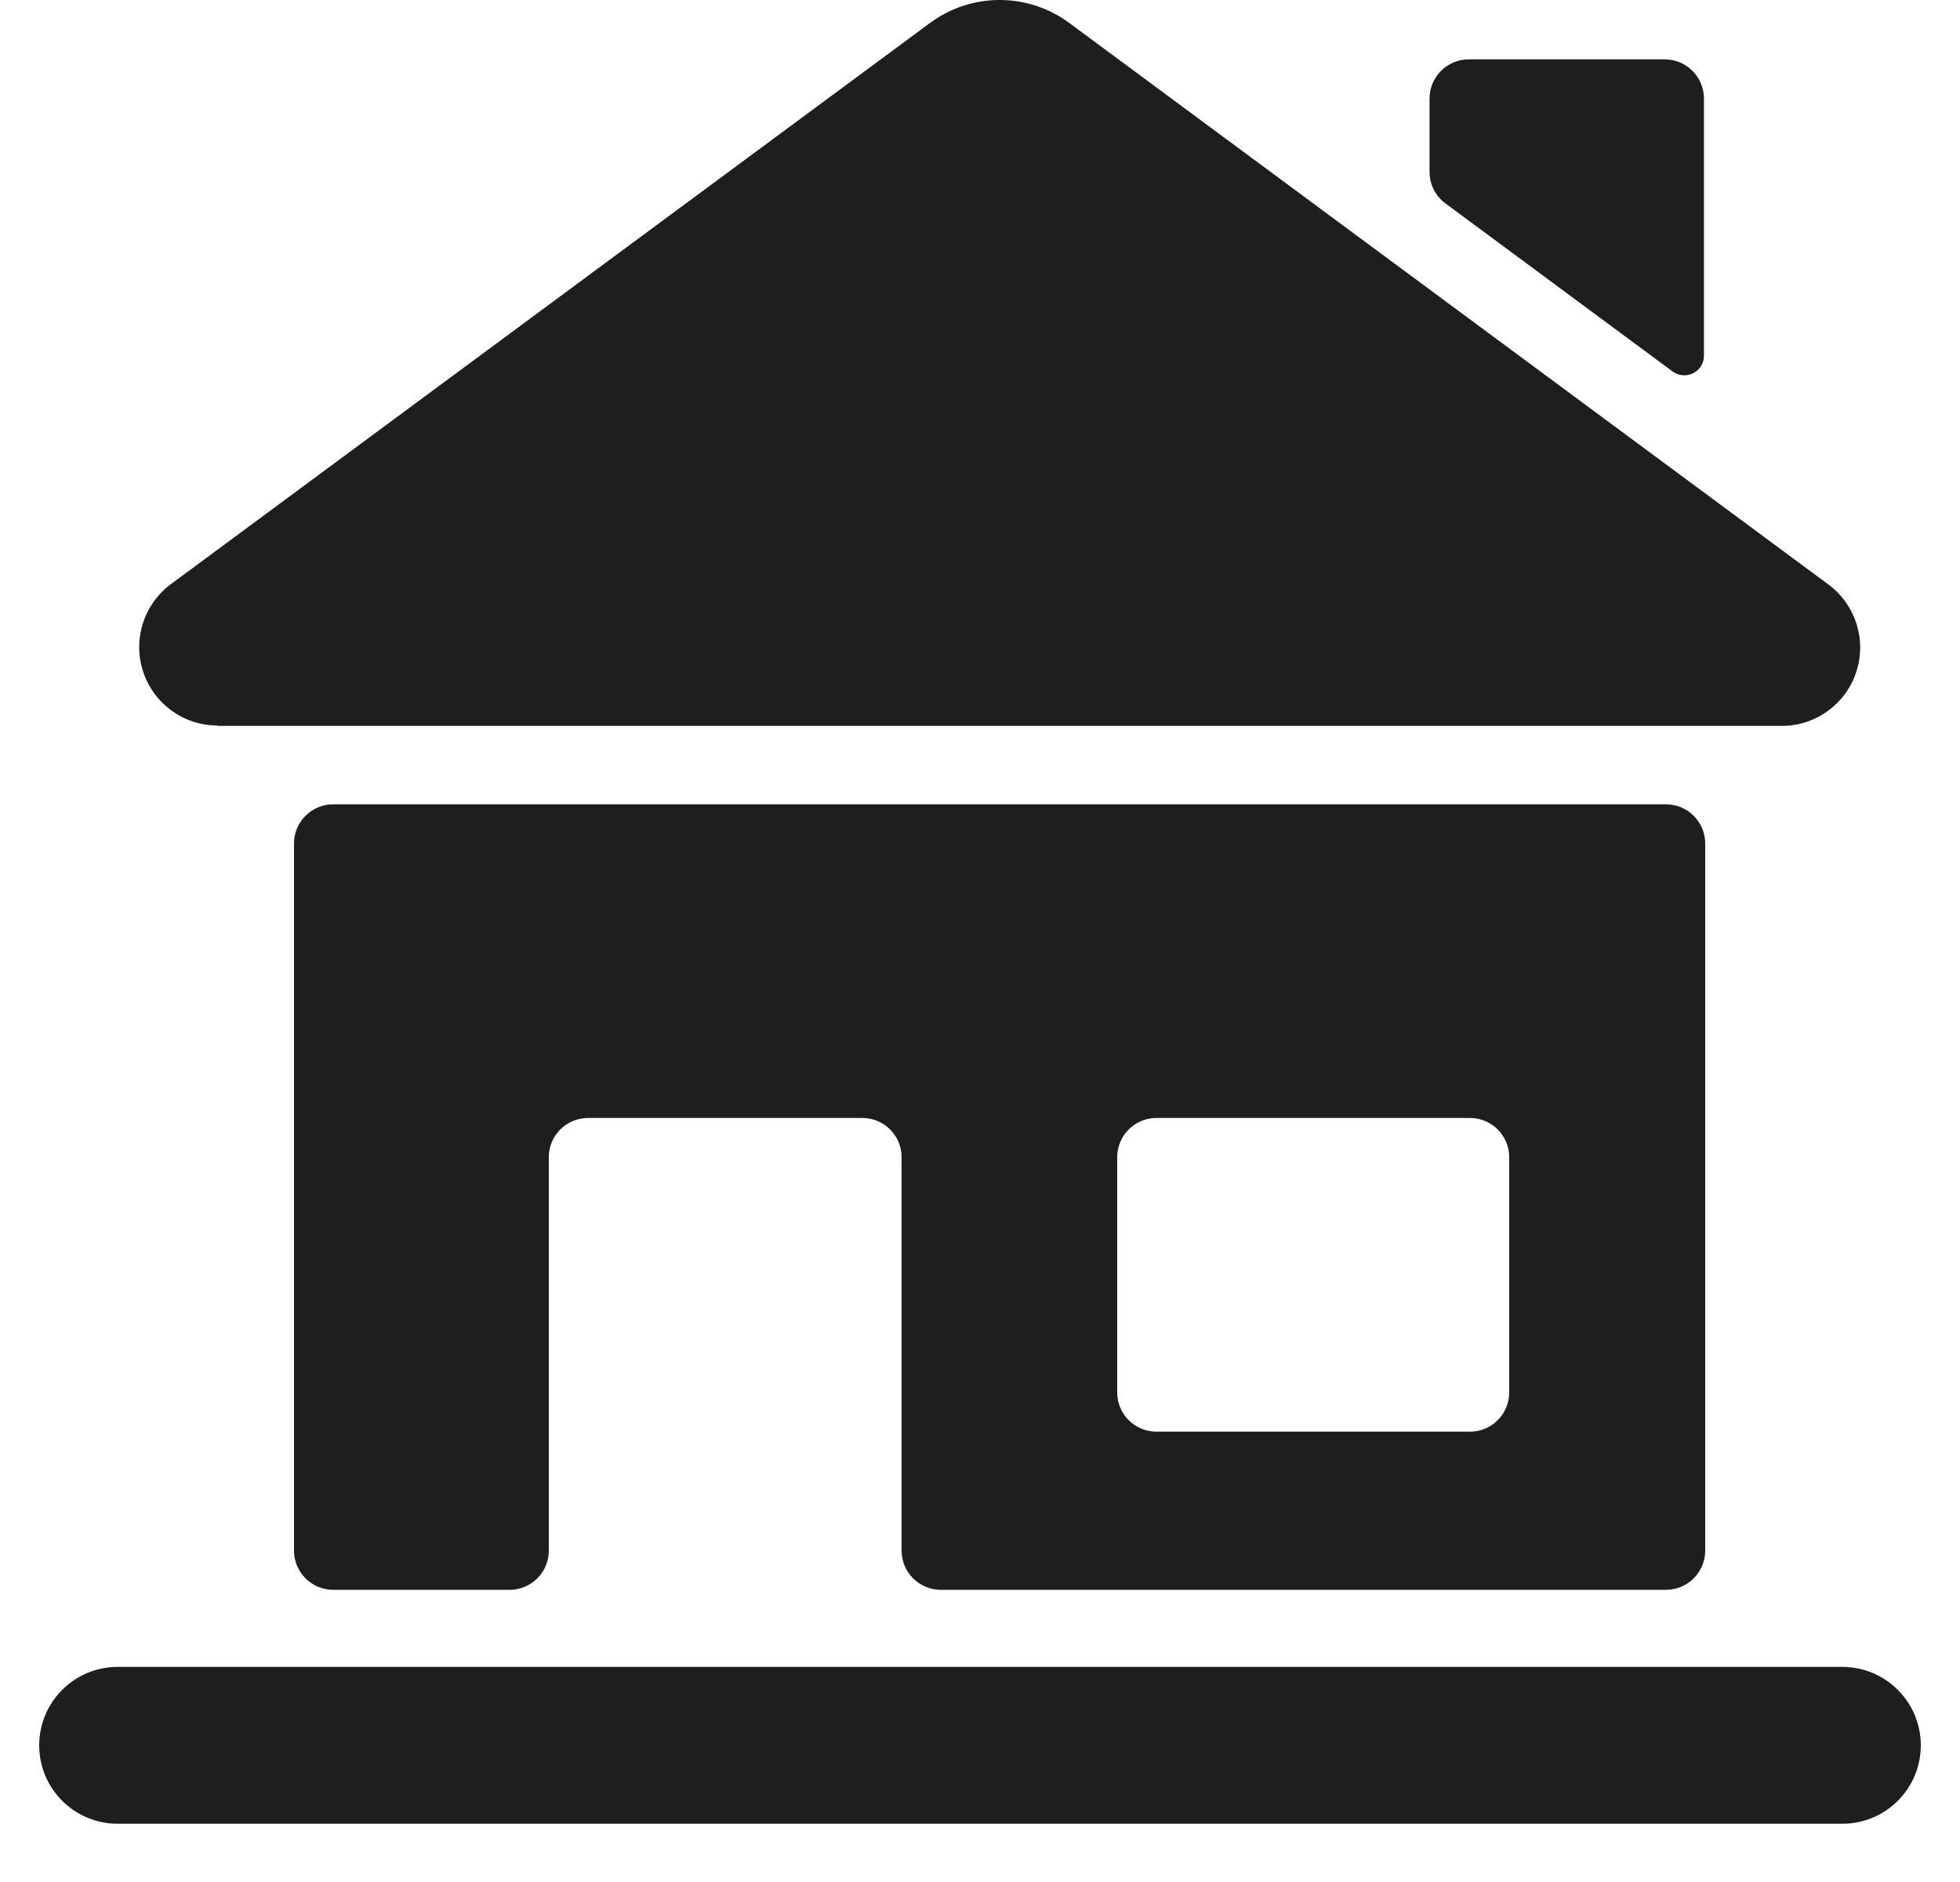
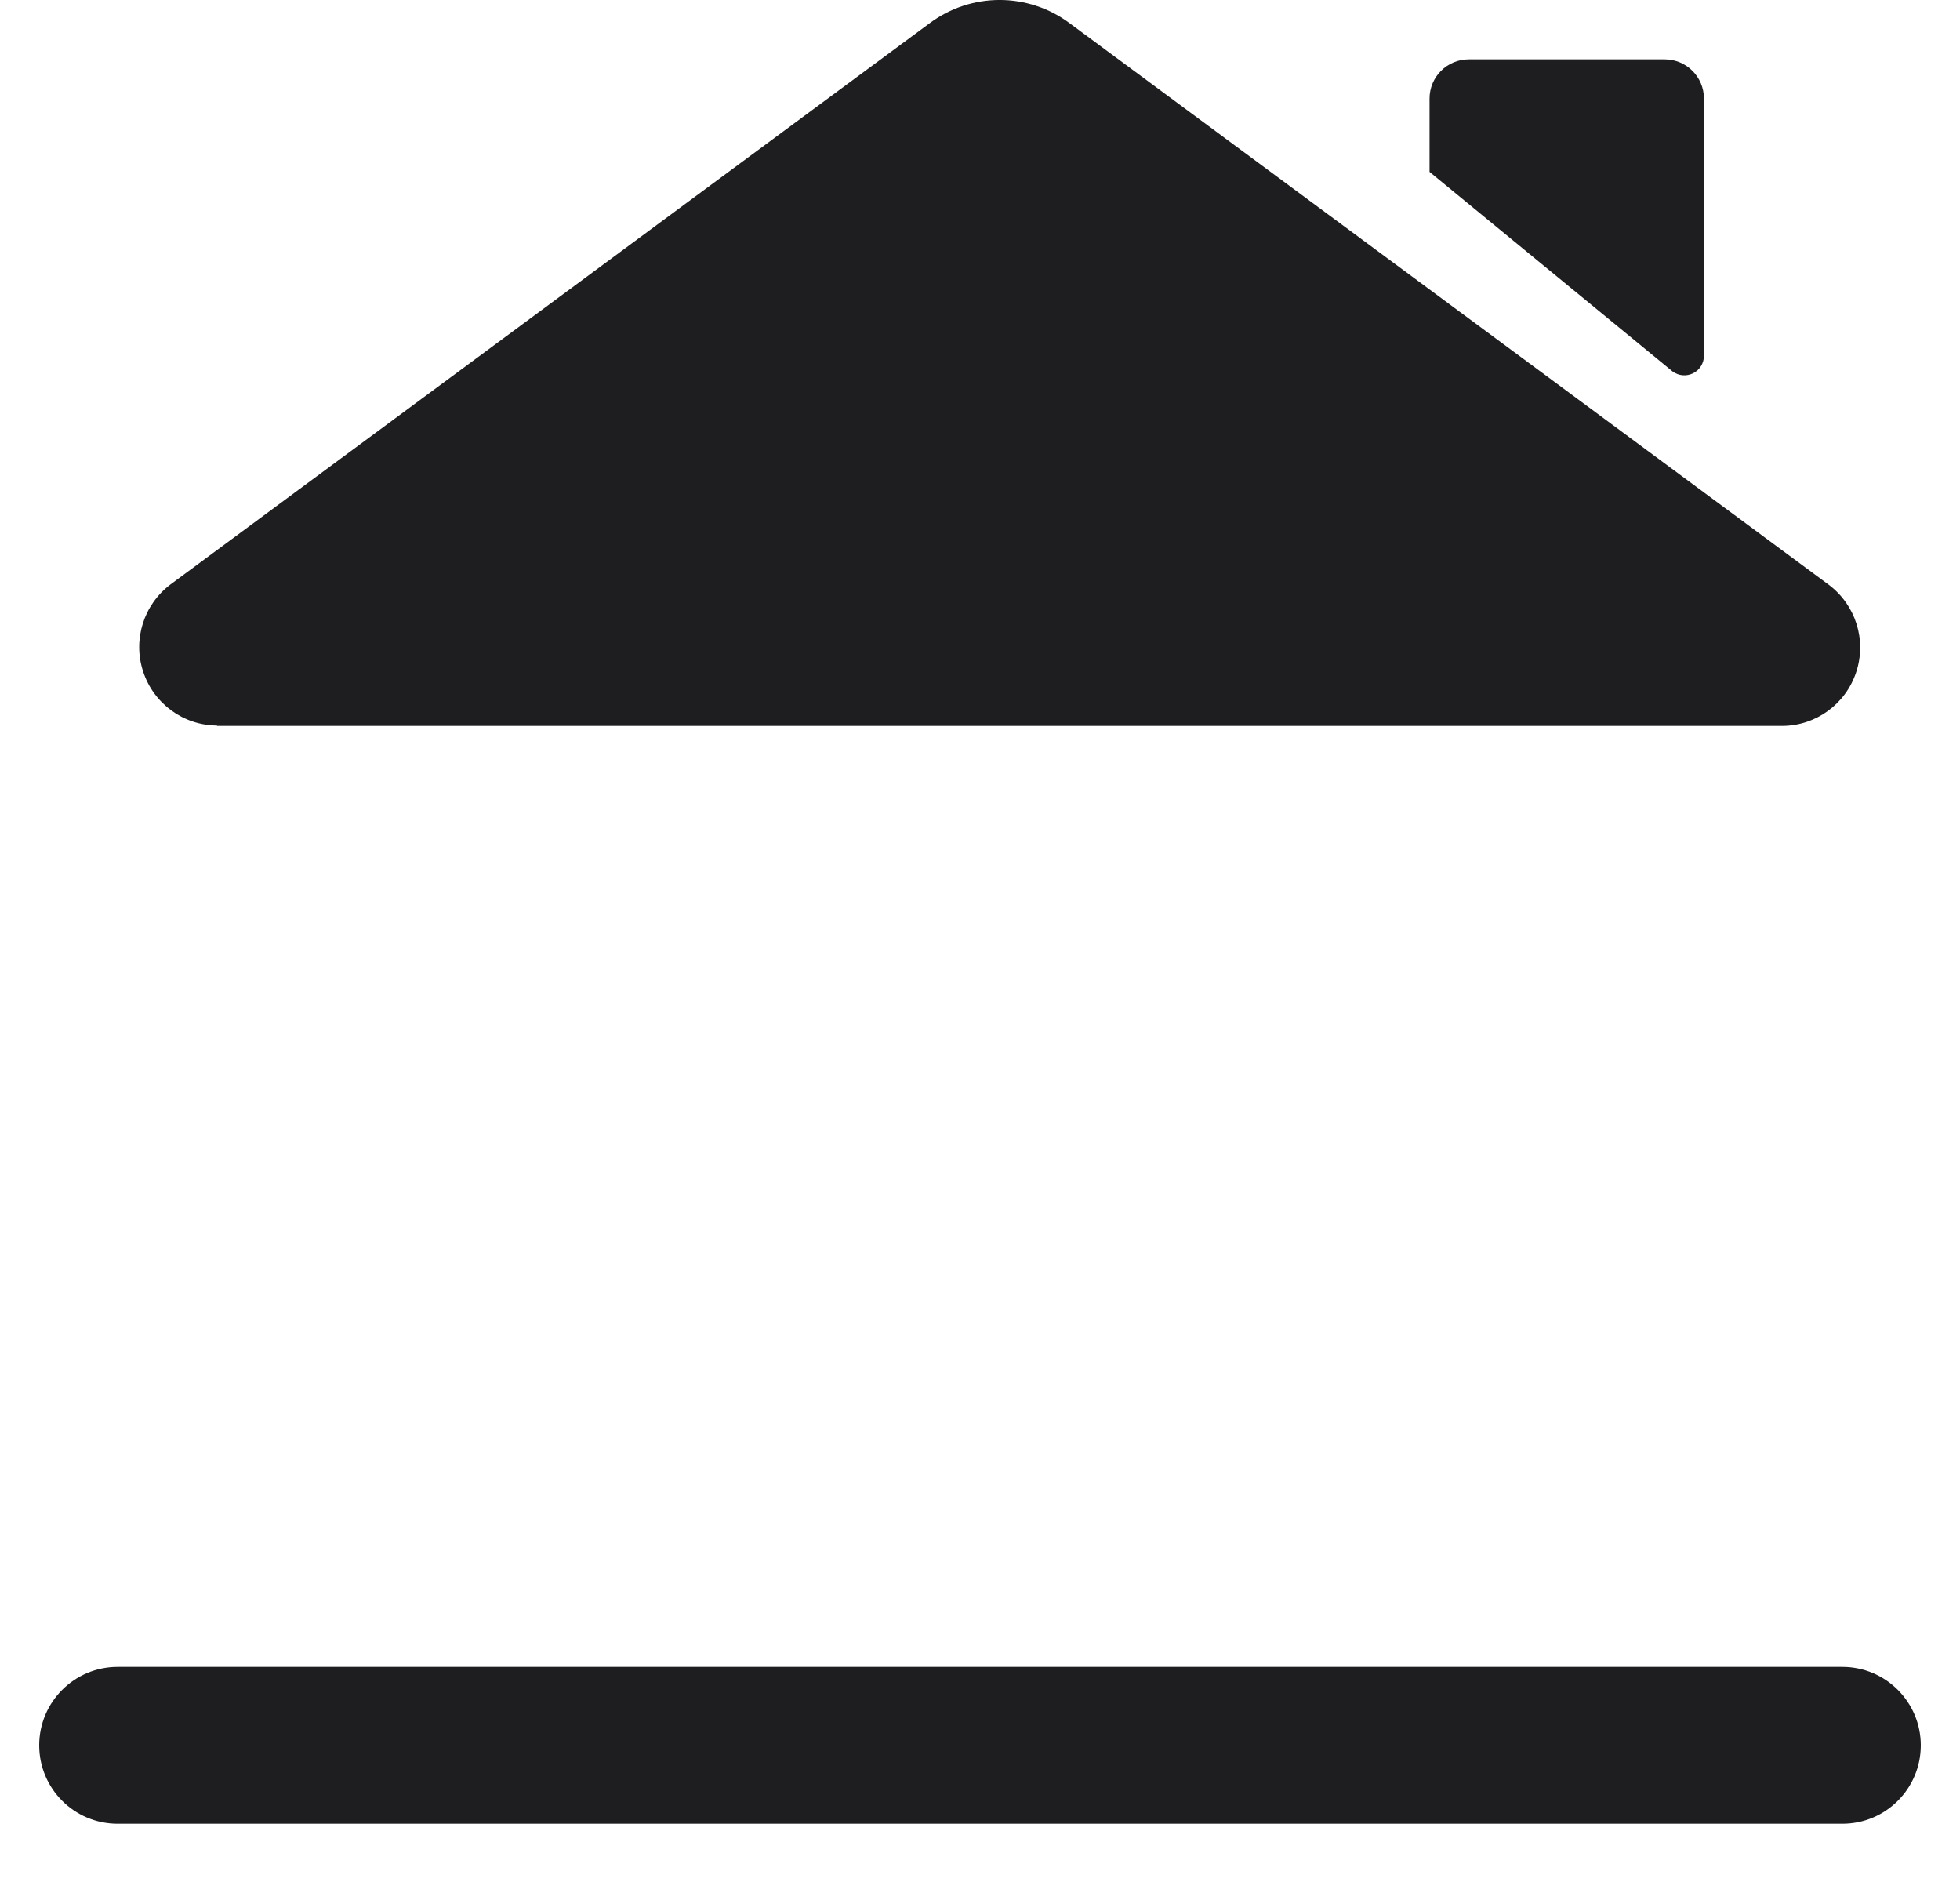
<svg xmlns="http://www.w3.org/2000/svg" width="25" height="24" viewBox="0 0 25 24" fill="none">
  <g clip-path="url(#clip0_16389_31547)">
    <path d="M23.5 21.257H1.5C0.948 21.257 0.5 21.705 0.5 22.257C0.5 22.81 0.948 23.257 1.5 23.257H23.5C24.052 23.257 24.5 22.81 24.5 22.257C24.5 21.705 24.052 21.257 23.5 21.257Z" fill="#1E1E21" />
-     <path d="M21.334 4.737C21.41 4.793 21.511 4.802 21.596 4.76C21.68 4.718 21.734 4.632 21.734 4.537V1.257C21.734 0.981 21.51 0.757 21.234 0.757H18.734C18.458 0.757 18.234 0.981 18.234 1.257V2.192C18.234 2.35 18.308 2.498 18.434 2.592L21.334 4.737Z" fill="#1E1E21" />
+     <path d="M21.334 4.737C21.41 4.793 21.511 4.802 21.596 4.76C21.68 4.718 21.734 4.632 21.734 4.537V1.257C21.734 0.981 21.51 0.757 21.234 0.757H18.734C18.458 0.757 18.234 0.981 18.234 1.257V2.192L21.334 4.737Z" fill="#1E1E21" />
    <path d="M2.768 9.257H22.733C23.162 9.255 23.542 8.979 23.676 8.571C23.811 8.163 23.67 7.715 23.326 7.457L13.643 0.296C13.113 -0.099 12.388 -0.099 11.858 0.296L2.176 7.452C1.832 7.71 1.691 8.158 1.826 8.565C1.96 8.973 2.339 9.25 2.768 9.252V9.257Z" fill="#1E1E21" />
-     <path fill-rule="evenodd" clip-rule="evenodd" d="M21.25 20.274H12C11.724 20.274 11.5 20.05 11.5 19.774V14.757C11.5 14.481 11.276 14.257 11 14.257H7.5C7.224 14.257 7 14.481 7 14.757V19.774C7 20.05 6.776 20.274 6.5 20.274H4.25C3.974 20.274 3.75 20.05 3.75 19.774V10.757C3.75 10.481 3.974 10.257 4.25 10.257H21.25C21.526 10.257 21.75 10.481 21.75 10.757V19.774C21.75 20.05 21.526 20.274 21.25 20.274ZM14.75 14.257C14.474 14.257 14.25 14.481 14.25 14.757V17.757C14.25 18.033 14.474 18.257 14.75 18.257H18.75C19.026 18.257 19.25 18.033 19.25 17.757V14.757C19.25 14.481 19.026 14.257 18.75 14.257H14.75Z" fill="#1E1E21" />
  </g>
  <defs>
    <clipPath id="clip0_16389_31547">
      <rect width="24" height="24" fill="white" transform="translate(0.5)" />
    </clipPath>
  </defs>
</svg>